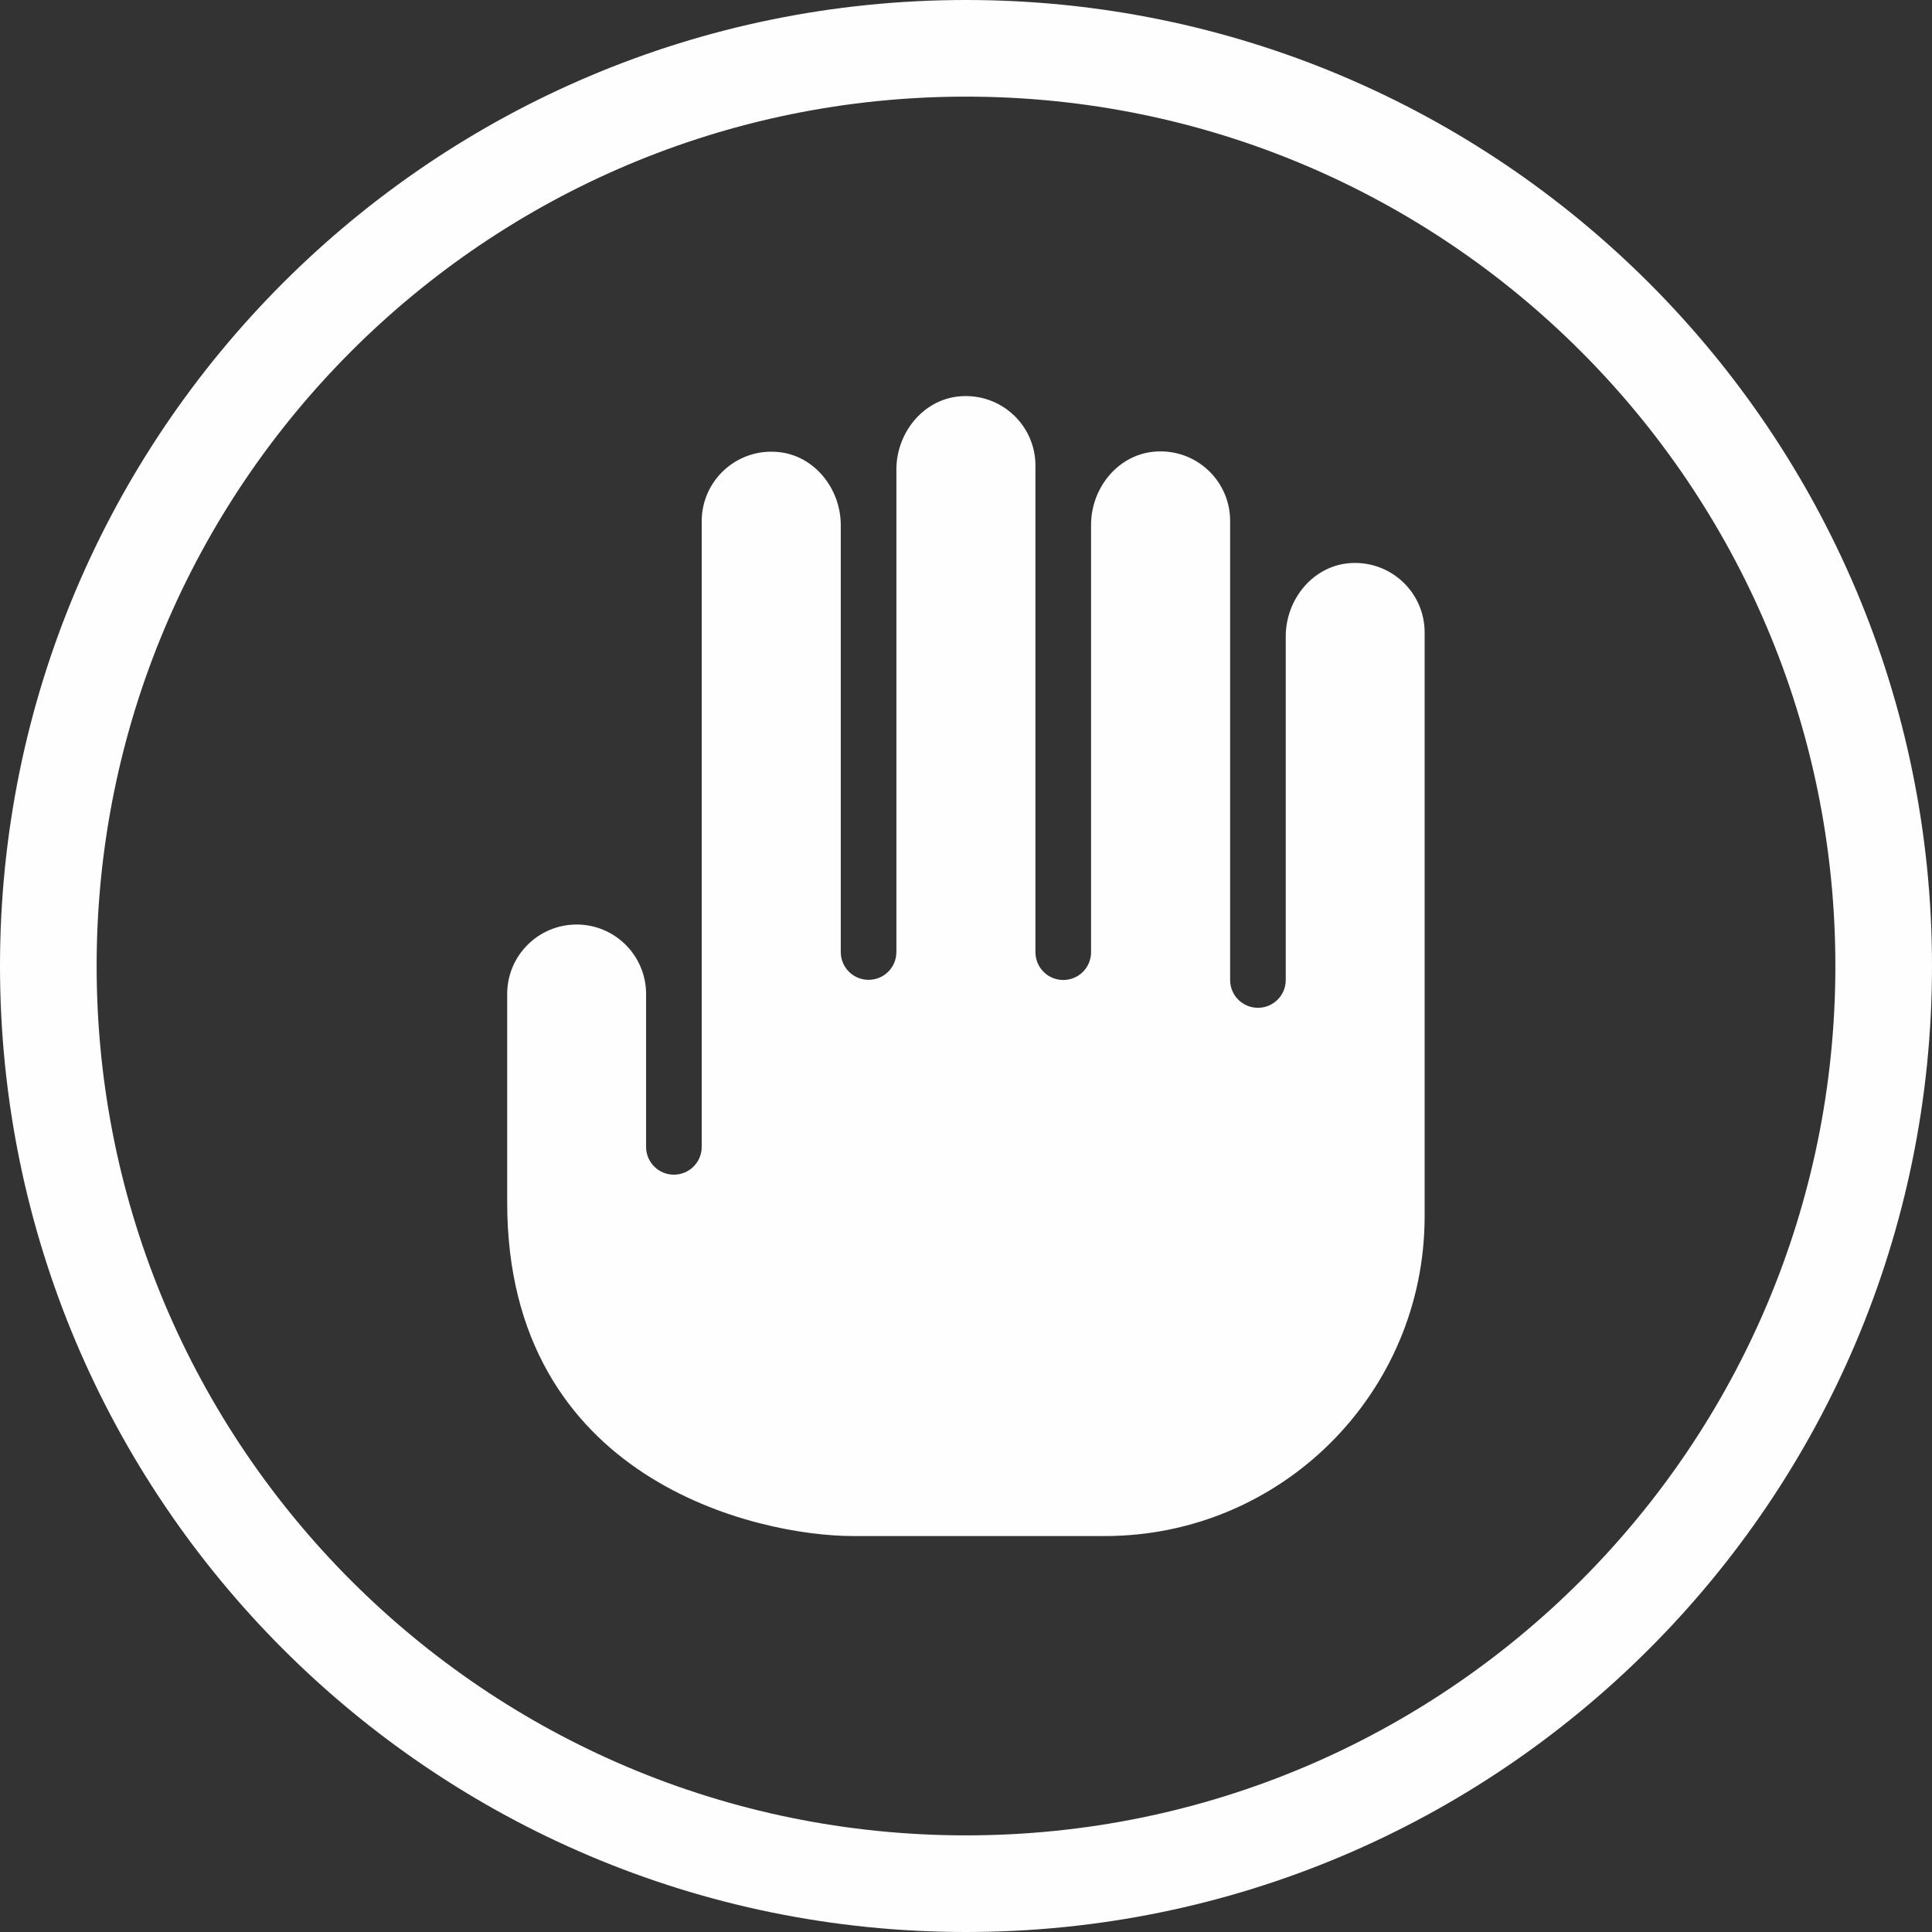
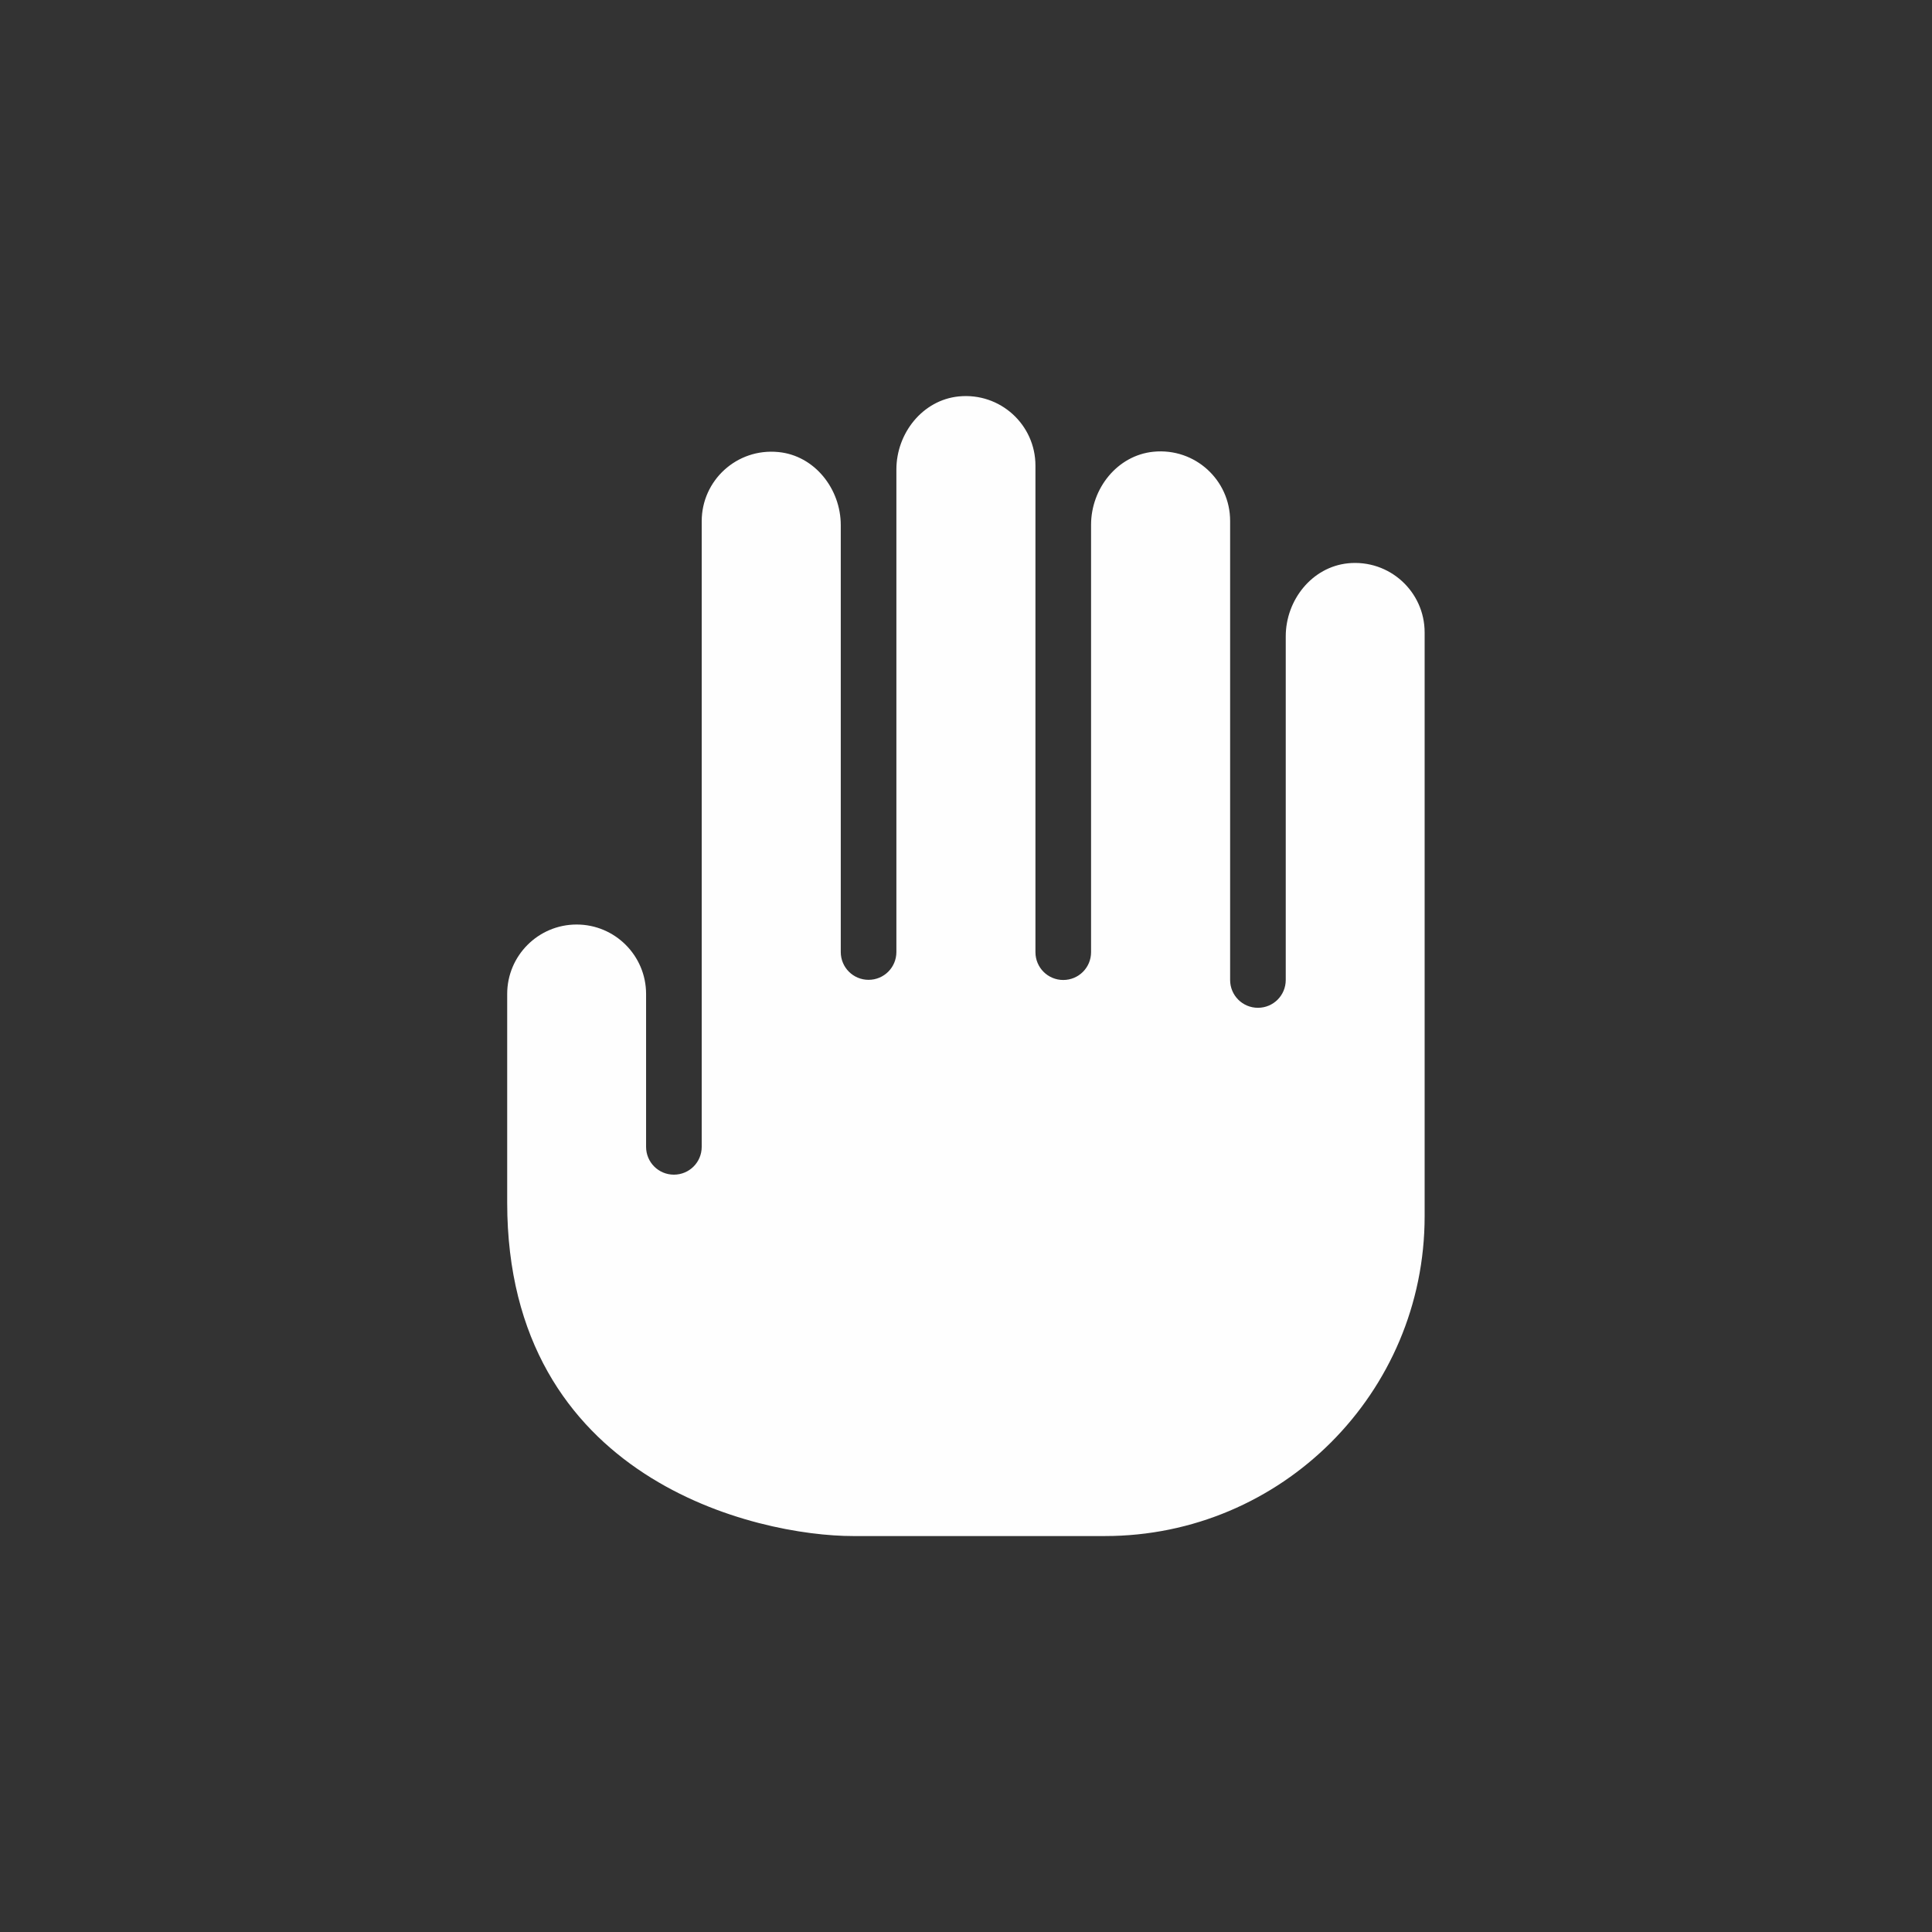
<svg xmlns="http://www.w3.org/2000/svg" viewBox="0 0 122.96 122.96" xml:space="preserve" version="1.1" style="shape-rendering:geometricPrecision; text-rendering:geometricPrecision; image-rendering:optimizeQuality; fill-rule:evenodd; clip-rule:evenodd" width="16.933mm" height="16.933mm">
  <rect x="0" y="0" width="122.96" height="122.96" fill="#333333" stroke="none" />
  <defs>
    <style type="text/css">
    .fil1 {fill:#FEFEFE}
    .fil0 {fill:#FEFEFE;fill-rule:nonzero}
   </style>
  </defs>
  <g id="Layer_x0020_1">
    <path id="stop_gesture.svg" class="fil0" d="M85.8 35.85c-2.3,0.23 -3.97,2.34 -3.97,4.65l0 21.87c0,0.98 -0.79,1.77 -1.77,1.77 -0.98,0 -1.77,-0.79 -1.77,-1.77l0 -29.22c0,-2.59 -2.23,-4.66 -4.88,-4.4 -2.3,0.23 -3.97,2.34 -3.97,4.65l0 27.2c0,0.98 -0.79,1.77 -1.77,1.77 -0.98,0 -1.77,-0.79 -1.77,-1.77l0 -30.97c0,-2.59 -2.23,-4.66 -4.88,-4.4 -2.3,0.23 -3.97,2.34 -3.97,4.65l0 30.71c0,0.98 -0.79,1.77 -1.77,1.77 -0.98,0 -1.77,-0.79 -1.77,-1.77l0 -27.17c0,-2.31 -1.67,-4.43 -3.97,-4.65 -2.65,-0.26 -4.88,1.81 -4.88,4.4 0,0.13 0,7.09 0,15.04 0,5.08 0,10.56 0,14.92l0 9.86c0,0.98 -0.79,1.77 -1.77,1.77 -0.98,0 -1.77,-0.79 -1.77,-1.77l0 -9.73c0,-2.44 -1.98,-4.42 -4.42,-4.42l0 0c-2.44,0 -4.42,1.98 -4.42,4.42l0 13.27c0,17.69 15.93,21.23 22.02,21.23l1.87 0 11.5 0 2.65 0c11.24,0 20.35,-9.11 20.35,-20.35l0 -37.16c0,-2.59 -2.23,-4.66 -4.88,-4.4z" />
-     <path class="fil1" d="M61.48 0c33.95,0 61.48,27.53 61.48,61.48 0,33.95 -27.53,61.48 -61.48,61.48 -33.95,0 -61.48,-27.53 -61.48,-61.48 0,-33.95 27.53,-61.48 61.48,-61.48zm0 6.15c30.56,0 55.33,24.77 55.33,55.33 0,30.56 -24.77,55.33 -55.33,55.33 -30.56,0 -55.33,-24.77 -55.33,-55.33 0,-30.56 24.77,-55.33 55.33,-55.33z" />
  </g>
</svg>